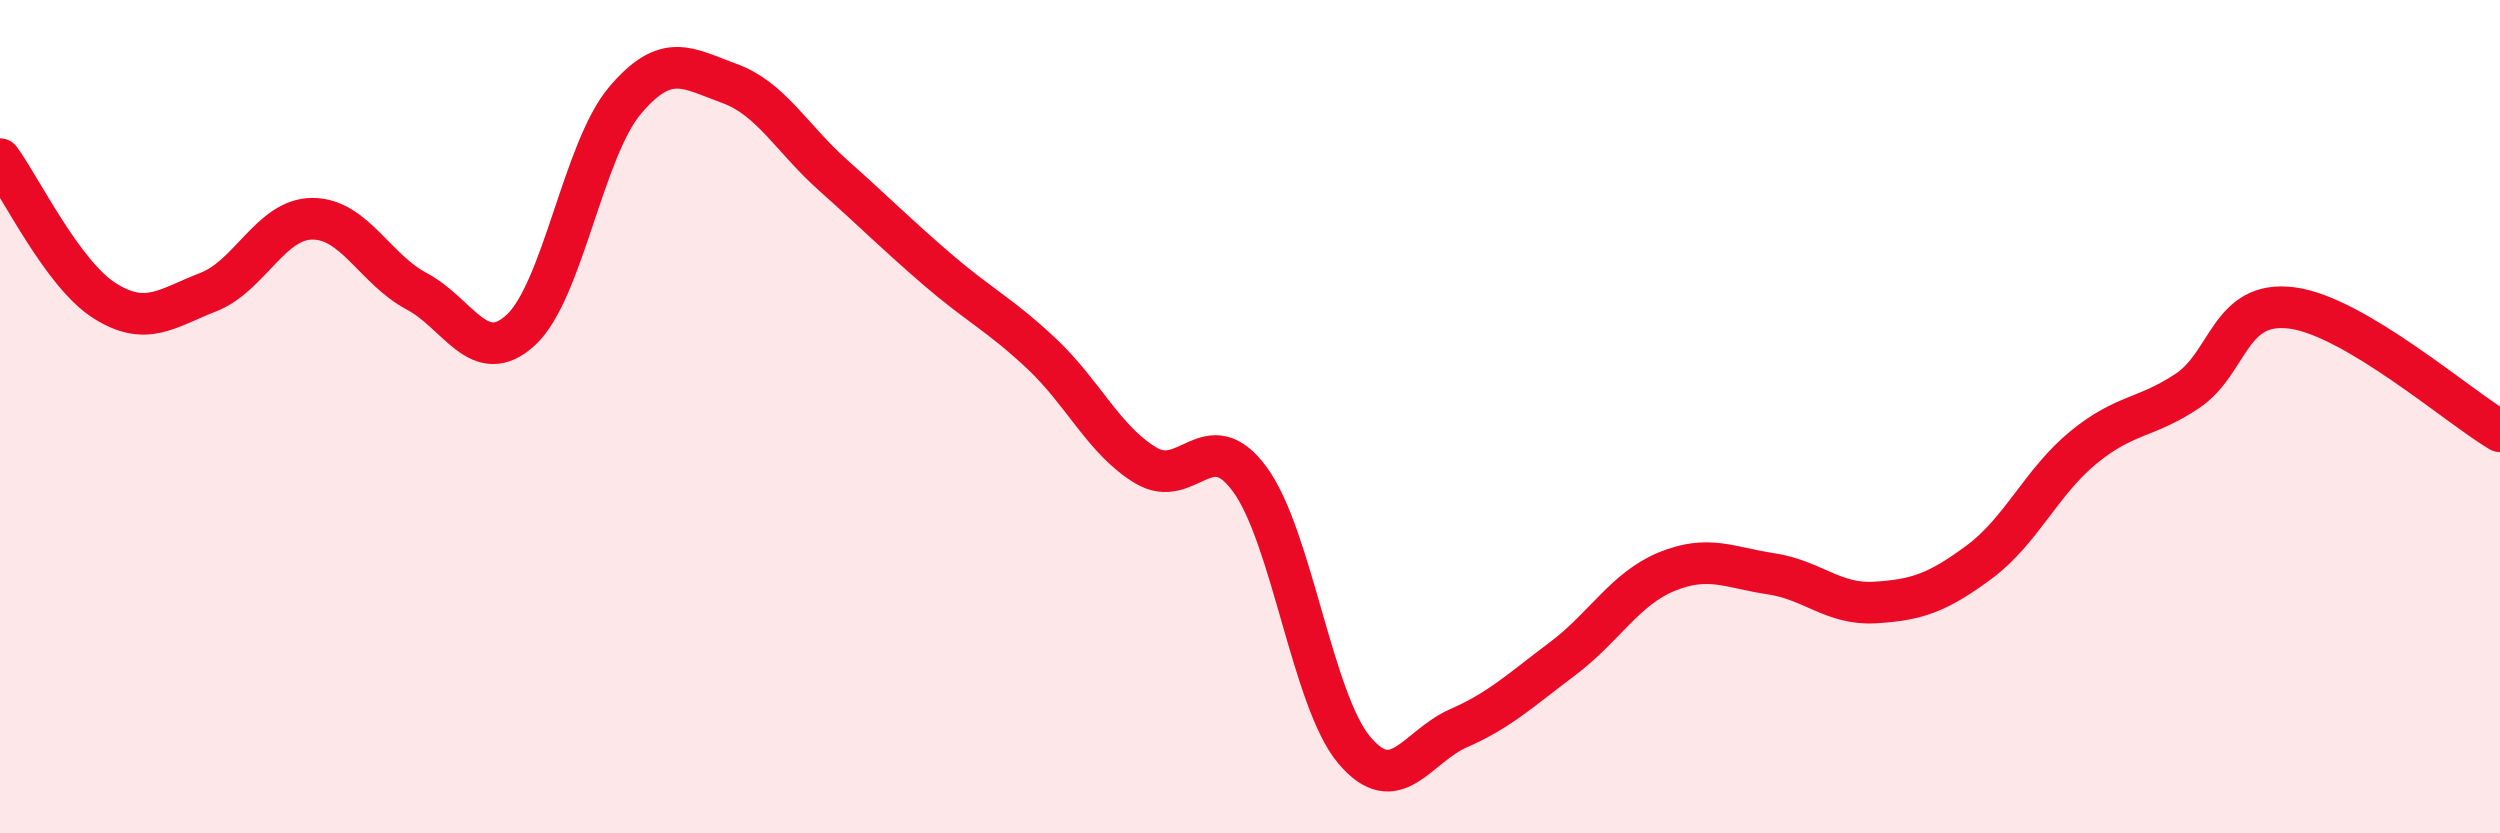
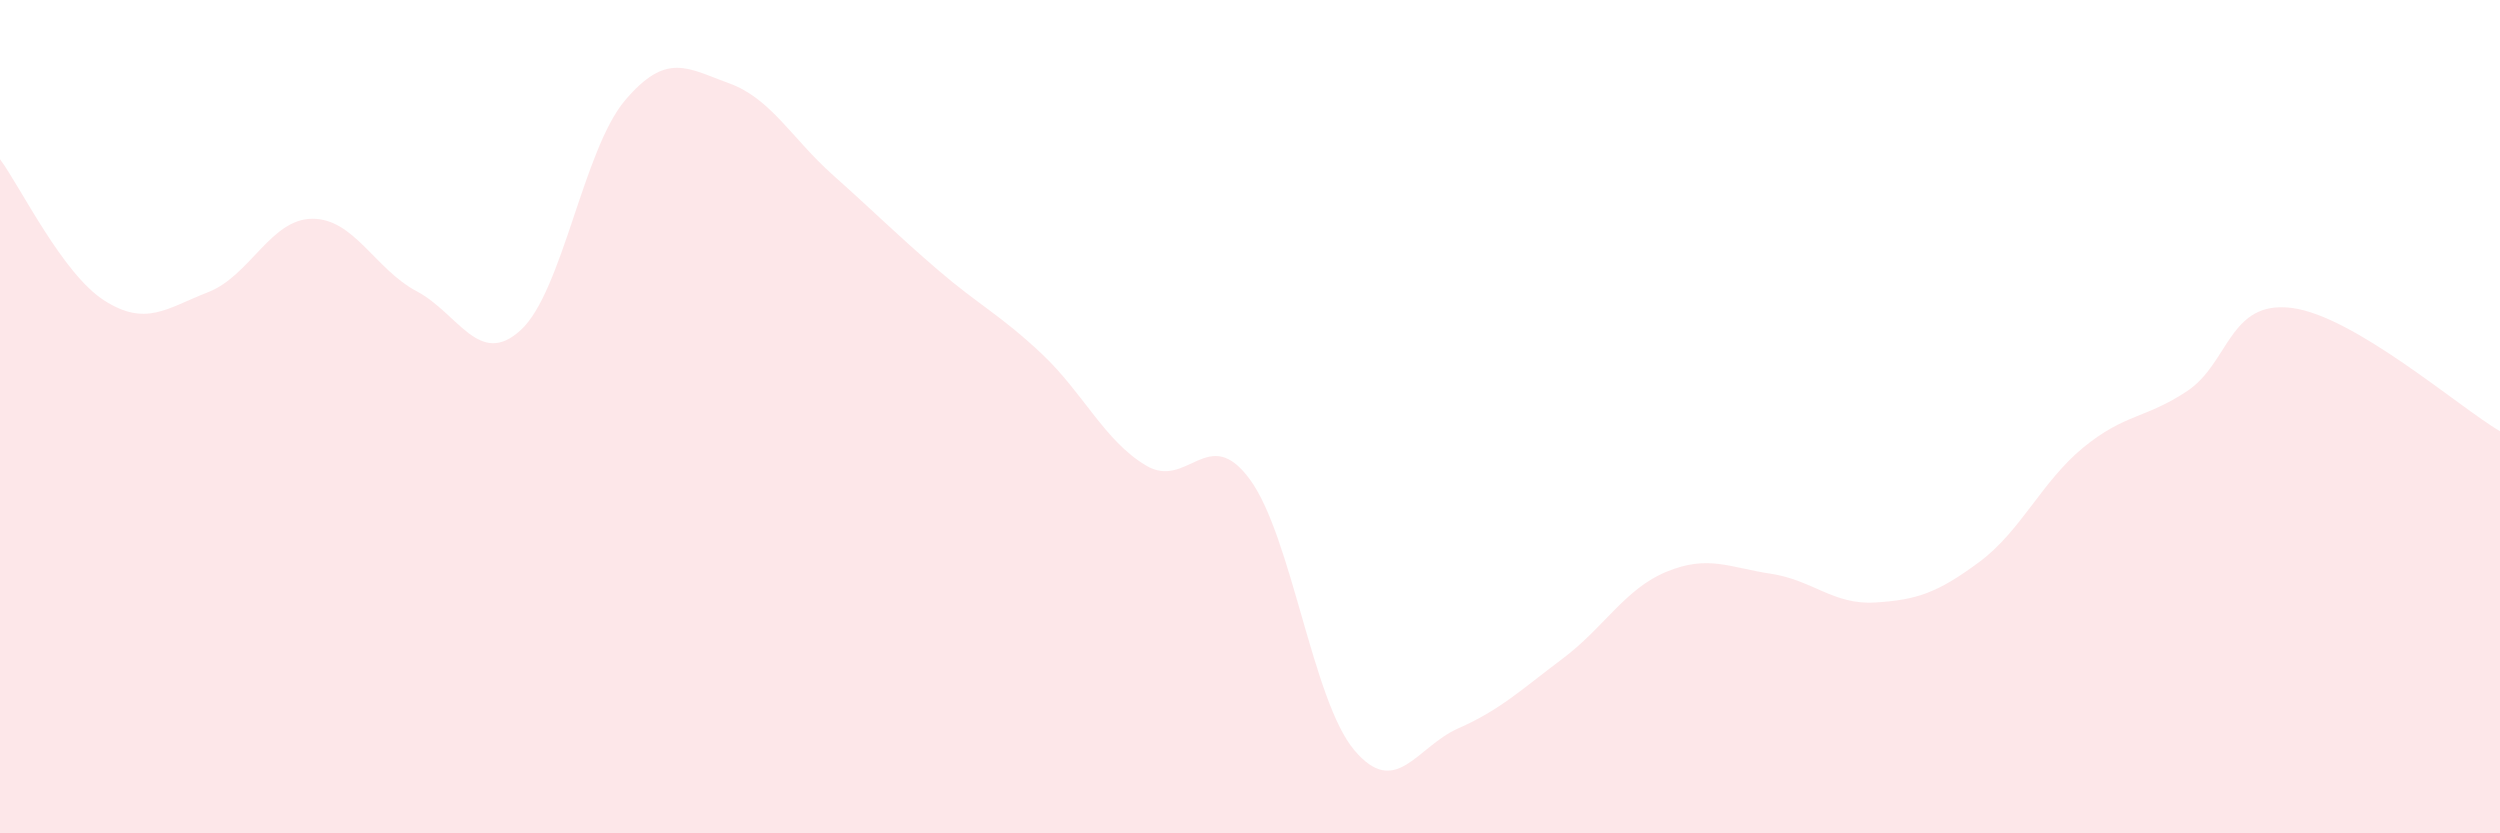
<svg xmlns="http://www.w3.org/2000/svg" width="60" height="20" viewBox="0 0 60 20">
  <path d="M 0,3.82 C 0.5,4.5 1.5,6.57 2.5,7.21 C 3.5,7.85 4,7.4 5,7.01 C 6,6.62 6.5,5.25 7.5,5.25 C 8.5,5.25 9,6.46 10,6.99 C 11,7.52 11.5,8.84 12.5,7.92 C 13.5,7 14,3.59 15,2.41 C 16,1.23 16.5,1.64 17.5,2 C 18.5,2.36 19,3.32 20,4.21 C 21,5.1 21.5,5.61 22.5,6.47 C 23.5,7.33 24,7.55 25,8.49 C 26,9.43 26.5,10.57 27.5,11.17 C 28.5,11.77 29,10.14 30,11.51 C 31,12.88 31.5,16.81 32.5,18 C 33.5,19.19 34,17.92 35,17.48 C 36,17.04 36.5,16.56 37.5,15.81 C 38.5,15.06 39,14.13 40,13.72 C 41,13.31 41.5,13.62 42.5,13.77 C 43.5,13.92 44,14.52 45,14.46 C 46,14.4 46.5,14.23 47.5,13.49 C 48.5,12.75 49,11.56 50,10.74 C 51,9.92 51.5,10.05 52.5,9.38 C 53.5,8.71 53.5,7.2 55,7.39 C 56.5,7.58 59,9.76 60,10.35L60 20L0 20Z" fill="#EB0A25" opacity="0.1" stroke-linecap="round" stroke-linejoin="round" />
-   <path d="M 0,3.82 C 0.5,4.5 1.5,6.57 2.5,7.21 C 3.5,7.85 4,7.4 5,7.01 C 6,6.62 6.5,5.25 7.5,5.25 C 8.5,5.25 9,6.46 10,6.99 C 11,7.52 11.5,8.84 12.5,7.92 C 13.5,7 14,3.59 15,2.41 C 16,1.23 16.5,1.64 17.5,2 C 18.5,2.36 19,3.32 20,4.21 C 21,5.1 21.5,5.61 22.5,6.47 C 23.5,7.33 24,7.55 25,8.49 C 26,9.43 26.5,10.57 27.5,11.17 C 28.5,11.77 29,10.14 30,11.51 C 31,12.88 31.5,16.81 32.5,18 C 33.5,19.19 34,17.92 35,17.48 C 36,17.04 36.5,16.56 37.5,15.81 C 38.5,15.06 39,14.13 40,13.72 C 41,13.31 41.5,13.62 42.5,13.77 C 43.5,13.92 44,14.52 45,14.46 C 46,14.4 46.5,14.23 47.5,13.49 C 48.5,12.75 49,11.56 50,10.74 C 51,9.92 51.5,10.05 52.5,9.38 C 53.5,8.71 53.5,7.2 55,7.39 C 56.5,7.58 59,9.76 60,10.35" stroke="#EB0A25" stroke-width="1" fill="none" stroke-linecap="round" stroke-linejoin="round" />
</svg>